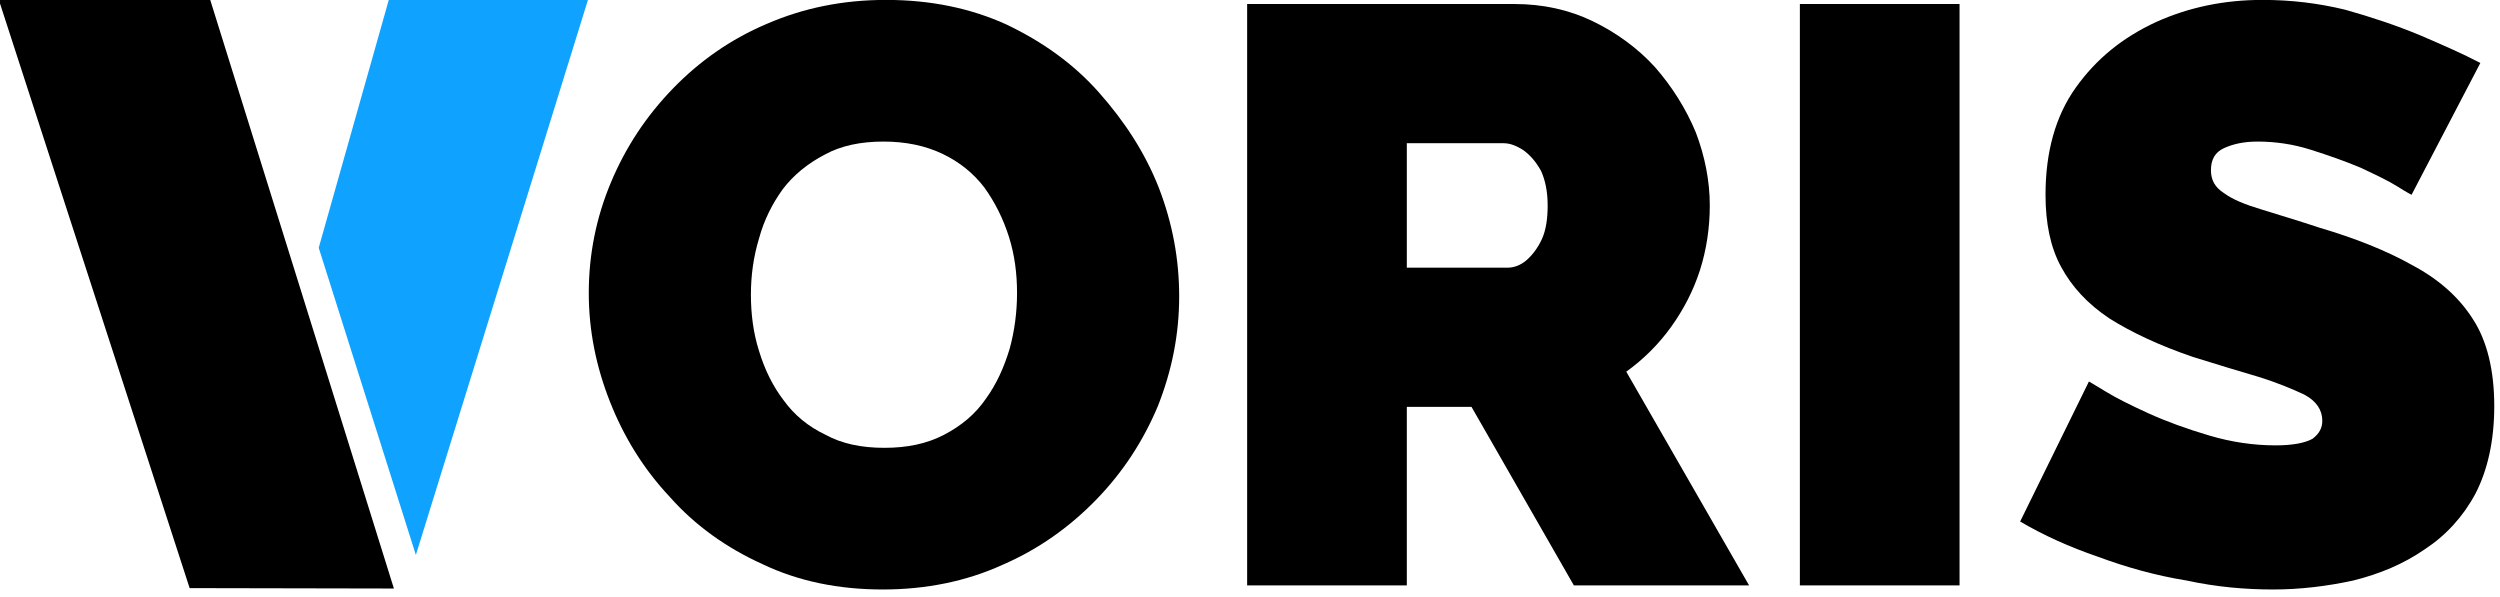
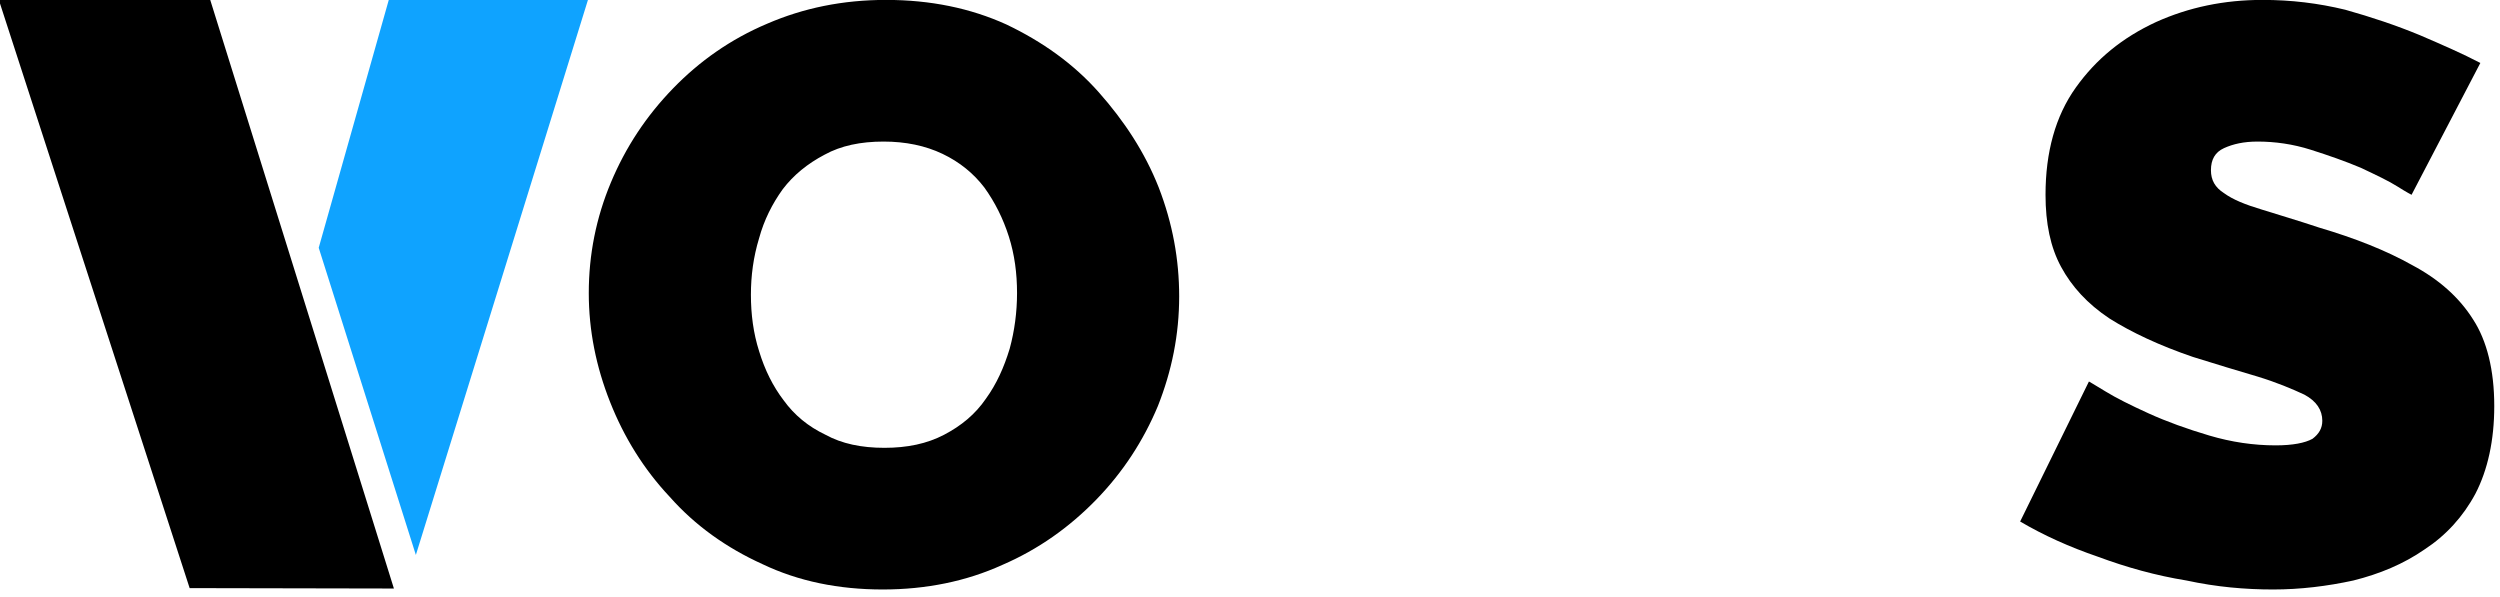
<svg xmlns="http://www.w3.org/2000/svg" width="100%" height="100%" viewBox="0 0 331 79" version="1.1" xml:space="preserve" style="fill-rule:evenodd;clip-rule:evenodd;stroke-linejoin:round;stroke-miterlimit:2;">
  <g transform="matrix(1,0,0,1,-346.735,-110.926)">
    <g transform="matrix(1,0,0,1,0,26.451)">
      <g transform="matrix(0.706,0,0,0.706,136.374,-22.991)">
        <g transform="matrix(153.565,0,0,153.565,405,262)">
          <path d="M0.381,0.005C0.327,0.005 0.278,-0.005 0.234,-0.026C0.19,-0.046 0.152,-0.073 0.121,-0.108C0.089,-0.142 0.065,-0.181 0.048,-0.224C0.031,-0.267 0.022,-0.311 0.022,-0.357C0.022,-0.404 0.031,-0.449 0.049,-0.492C0.067,-0.535 0.092,-0.573 0.125,-0.607C0.157,-0.64 0.195,-0.667 0.24,-0.686C0.284,-0.705 0.332,-0.715 0.385,-0.715C0.439,-0.715 0.488,-0.705 0.532,-0.685C0.576,-0.664 0.614,-0.637 0.645,-0.602C0.676,-0.567 0.701,-0.529 0.718,-0.486C0.735,-0.442 0.743,-0.398 0.743,-0.353C0.743,-0.306 0.734,-0.262 0.717,-0.219C0.699,-0.176 0.674,-0.138 0.642,-0.105C0.609,-0.071 0.571,-0.044 0.527,-0.025C0.483,-0.005 0.434,0.005 0.381,0.005ZM0.22,-0.355C0.22,-0.331 0.223,-0.308 0.23,-0.286C0.237,-0.263 0.247,-0.243 0.26,-0.226C0.273,-0.208 0.29,-0.194 0.311,-0.184C0.331,-0.173 0.355,-0.168 0.383,-0.168C0.411,-0.168 0.435,-0.173 0.456,-0.184C0.477,-0.195 0.494,-0.209 0.507,-0.228C0.52,-0.246 0.529,-0.266 0.536,-0.289C0.542,-0.311 0.545,-0.334 0.545,-0.357C0.545,-0.381 0.542,-0.404 0.535,-0.426C0.528,-0.448 0.518,-0.468 0.505,-0.486C0.492,-0.503 0.475,-0.517 0.454,-0.527C0.433,-0.537 0.409,-0.542 0.382,-0.542C0.354,-0.542 0.33,-0.537 0.31,-0.526C0.289,-0.515 0.272,-0.501 0.259,-0.484C0.246,-0.466 0.236,-0.446 0.23,-0.424C0.223,-0.401 0.22,-0.378 0.22,-0.355Z" style="fill-rule:nonzero;" />
        </g>
        <g transform="matrix(153.565,0,0,153.565,522.477,262)">
-           <path d="M0.061,-0L0.061,-0.71L0.387,-0.71C0.422,-0.71 0.454,-0.703 0.483,-0.689C0.512,-0.675 0.538,-0.656 0.559,-0.633C0.58,-0.609 0.597,-0.582 0.609,-0.553C0.62,-0.524 0.626,-0.494 0.626,-0.464C0.626,-0.437 0.622,-0.41 0.614,-0.385C0.606,-0.36 0.594,-0.337 0.579,-0.316C0.564,-0.295 0.545,-0.276 0.524,-0.261L0.674,-0L0.46,-0L0.335,-0.218L0.256,-0.218L0.256,-0L0.061,-0ZM0.256,-0.388L0.379,-0.388C0.387,-0.388 0.395,-0.391 0.402,-0.397C0.409,-0.403 0.416,-0.412 0.421,-0.423C0.426,-0.434 0.428,-0.448 0.428,-0.464C0.428,-0.481 0.425,-0.495 0.42,-0.506C0.414,-0.517 0.407,-0.525 0.399,-0.531C0.39,-0.537 0.382,-0.54 0.374,-0.54L0.256,-0.54L0.256,-0.388Z" style="fill-rule:nonzero;" />
-         </g>
+           </g>
        <g transform="matrix(153.565,0,0,153.565,626.134,262)">
-           <rect x="0.061" y="-0.71" width="0.195" height="0.71" style="fill-rule:nonzero;" />
-         </g>
+           </g>
        <g transform="matrix(153.565,0,0,153.565,674.814,262)">
          <path d="M0.491,-0.477C0.491,-0.477 0.485,-0.48 0.474,-0.487C0.463,-0.494 0.448,-0.501 0.429,-0.51C0.41,-0.518 0.39,-0.525 0.368,-0.532C0.346,-0.539 0.324,-0.542 0.303,-0.542C0.286,-0.542 0.273,-0.539 0.262,-0.534C0.251,-0.529 0.246,-0.52 0.246,-0.507C0.246,-0.495 0.251,-0.486 0.262,-0.479C0.273,-0.471 0.288,-0.465 0.308,-0.459C0.327,-0.453 0.351,-0.446 0.378,-0.437C0.422,-0.424 0.46,-0.409 0.492,-0.391C0.524,-0.374 0.549,-0.352 0.566,-0.325C0.583,-0.299 0.592,-0.263 0.592,-0.219C0.592,-0.177 0.584,-0.141 0.569,-0.112C0.554,-0.084 0.533,-0.061 0.507,-0.044C0.481,-0.026 0.452,-0.014 0.42,-0.006C0.388,0.001 0.355,0.005 0.322,0.005C0.288,0.005 0.253,0.002 0.216,-0.006C0.179,-0.012 0.143,-0.022 0.108,-0.035C0.073,-0.047 0.042,-0.061 0.013,-0.078L0.097,-0.249C0.097,-0.249 0.104,-0.245 0.117,-0.237C0.13,-0.229 0.148,-0.22 0.17,-0.21C0.192,-0.2 0.217,-0.191 0.244,-0.183C0.271,-0.175 0.298,-0.171 0.325,-0.171C0.346,-0.171 0.361,-0.174 0.37,-0.179C0.378,-0.185 0.382,-0.192 0.382,-0.201C0.382,-0.214 0.375,-0.225 0.36,-0.233C0.345,-0.24 0.326,-0.248 0.303,-0.255C0.279,-0.262 0.253,-0.27 0.224,-0.279C0.183,-0.293 0.149,-0.309 0.122,-0.326C0.095,-0.344 0.076,-0.365 0.063,-0.389C0.05,-0.413 0.044,-0.442 0.044,-0.477C0.044,-0.529 0.056,-0.573 0.081,-0.608C0.106,-0.643 0.138,-0.669 0.179,-0.688C0.219,-0.706 0.262,-0.715 0.309,-0.715C0.344,-0.715 0.377,-0.711 0.41,-0.703C0.442,-0.694 0.472,-0.684 0.501,-0.672C0.529,-0.66 0.554,-0.649 0.575,-0.638L0.491,-0.477Z" style="fill-rule:nonzero;" />
        </g>
      </g>
      <g transform="matrix(0.656,0,0,0.656,24.164,-187.104)">
        <path d="M534.097,413.793L571.226,532.774L530,532.691L491.407,413.724L534.097,413.793Z" />
      </g>
      <g transform="matrix(0.656,0,0,0.656,75.365,-187.104)">
        <path d="M532.397,413.793L497.607,526L478,464L492.173,413.862L532.397,413.793Z" style="fill:rgb(15,163,255);" />
      </g>
    </g>
  </g>
</svg>